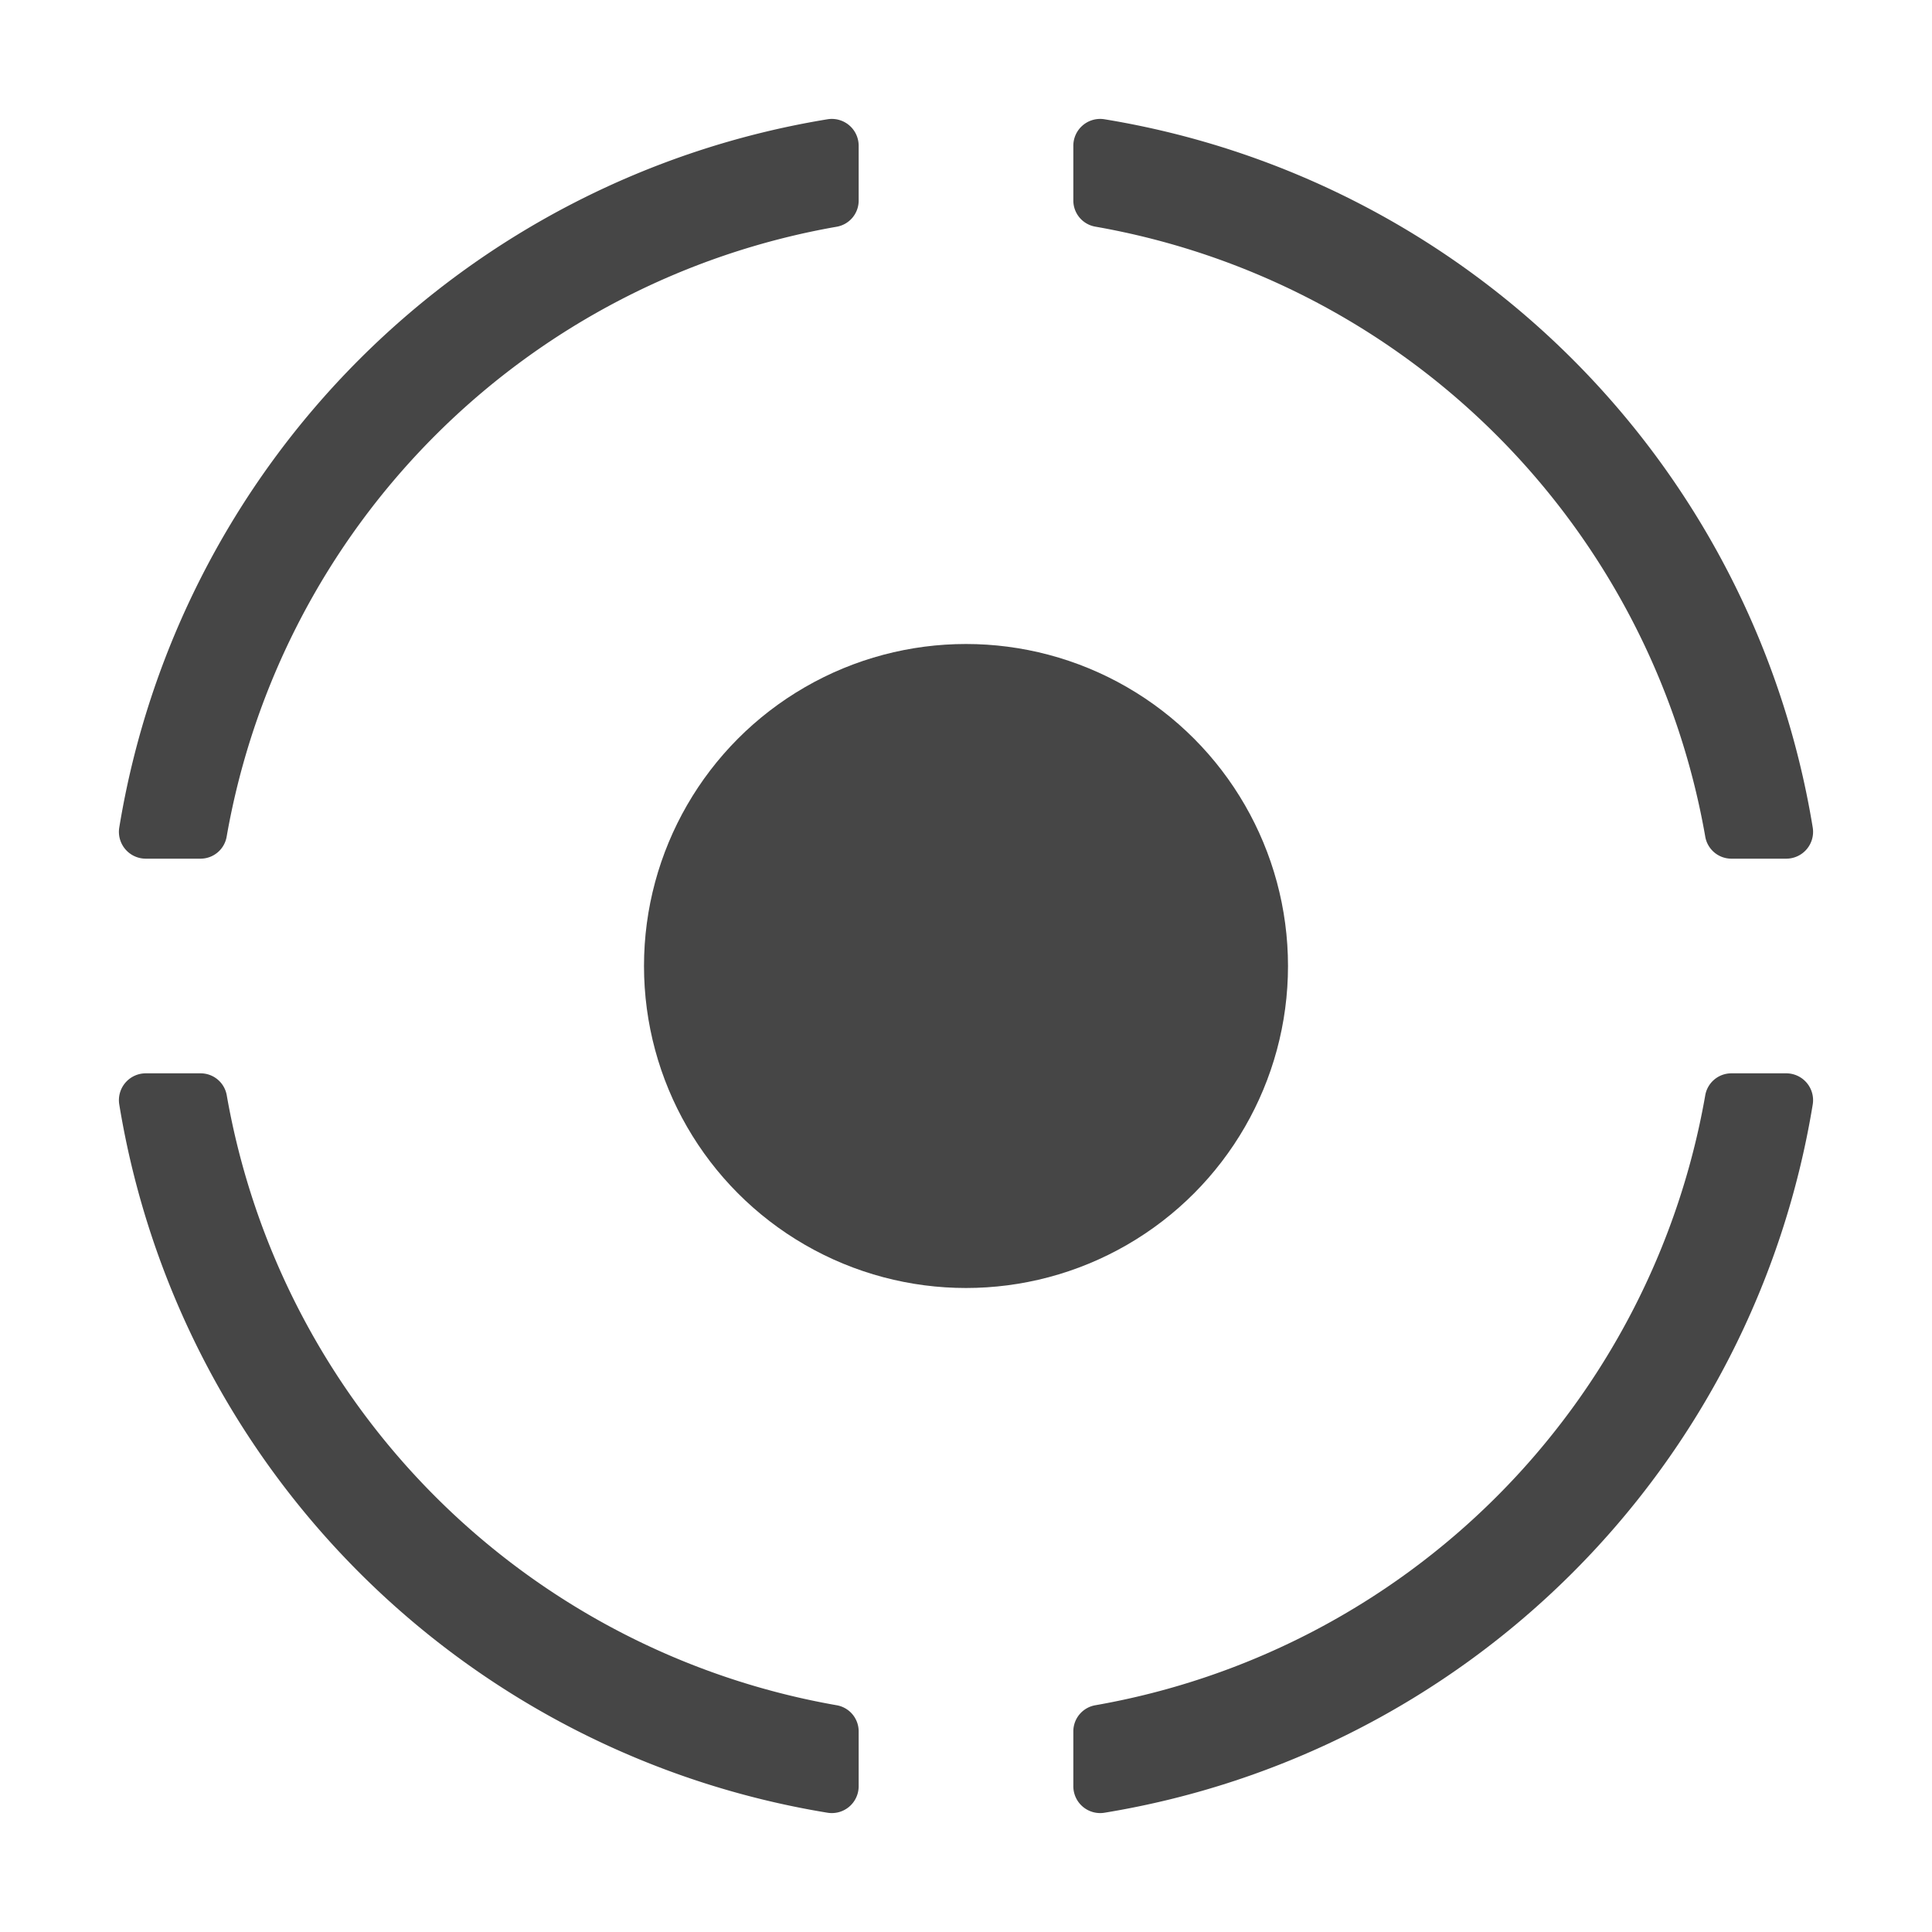
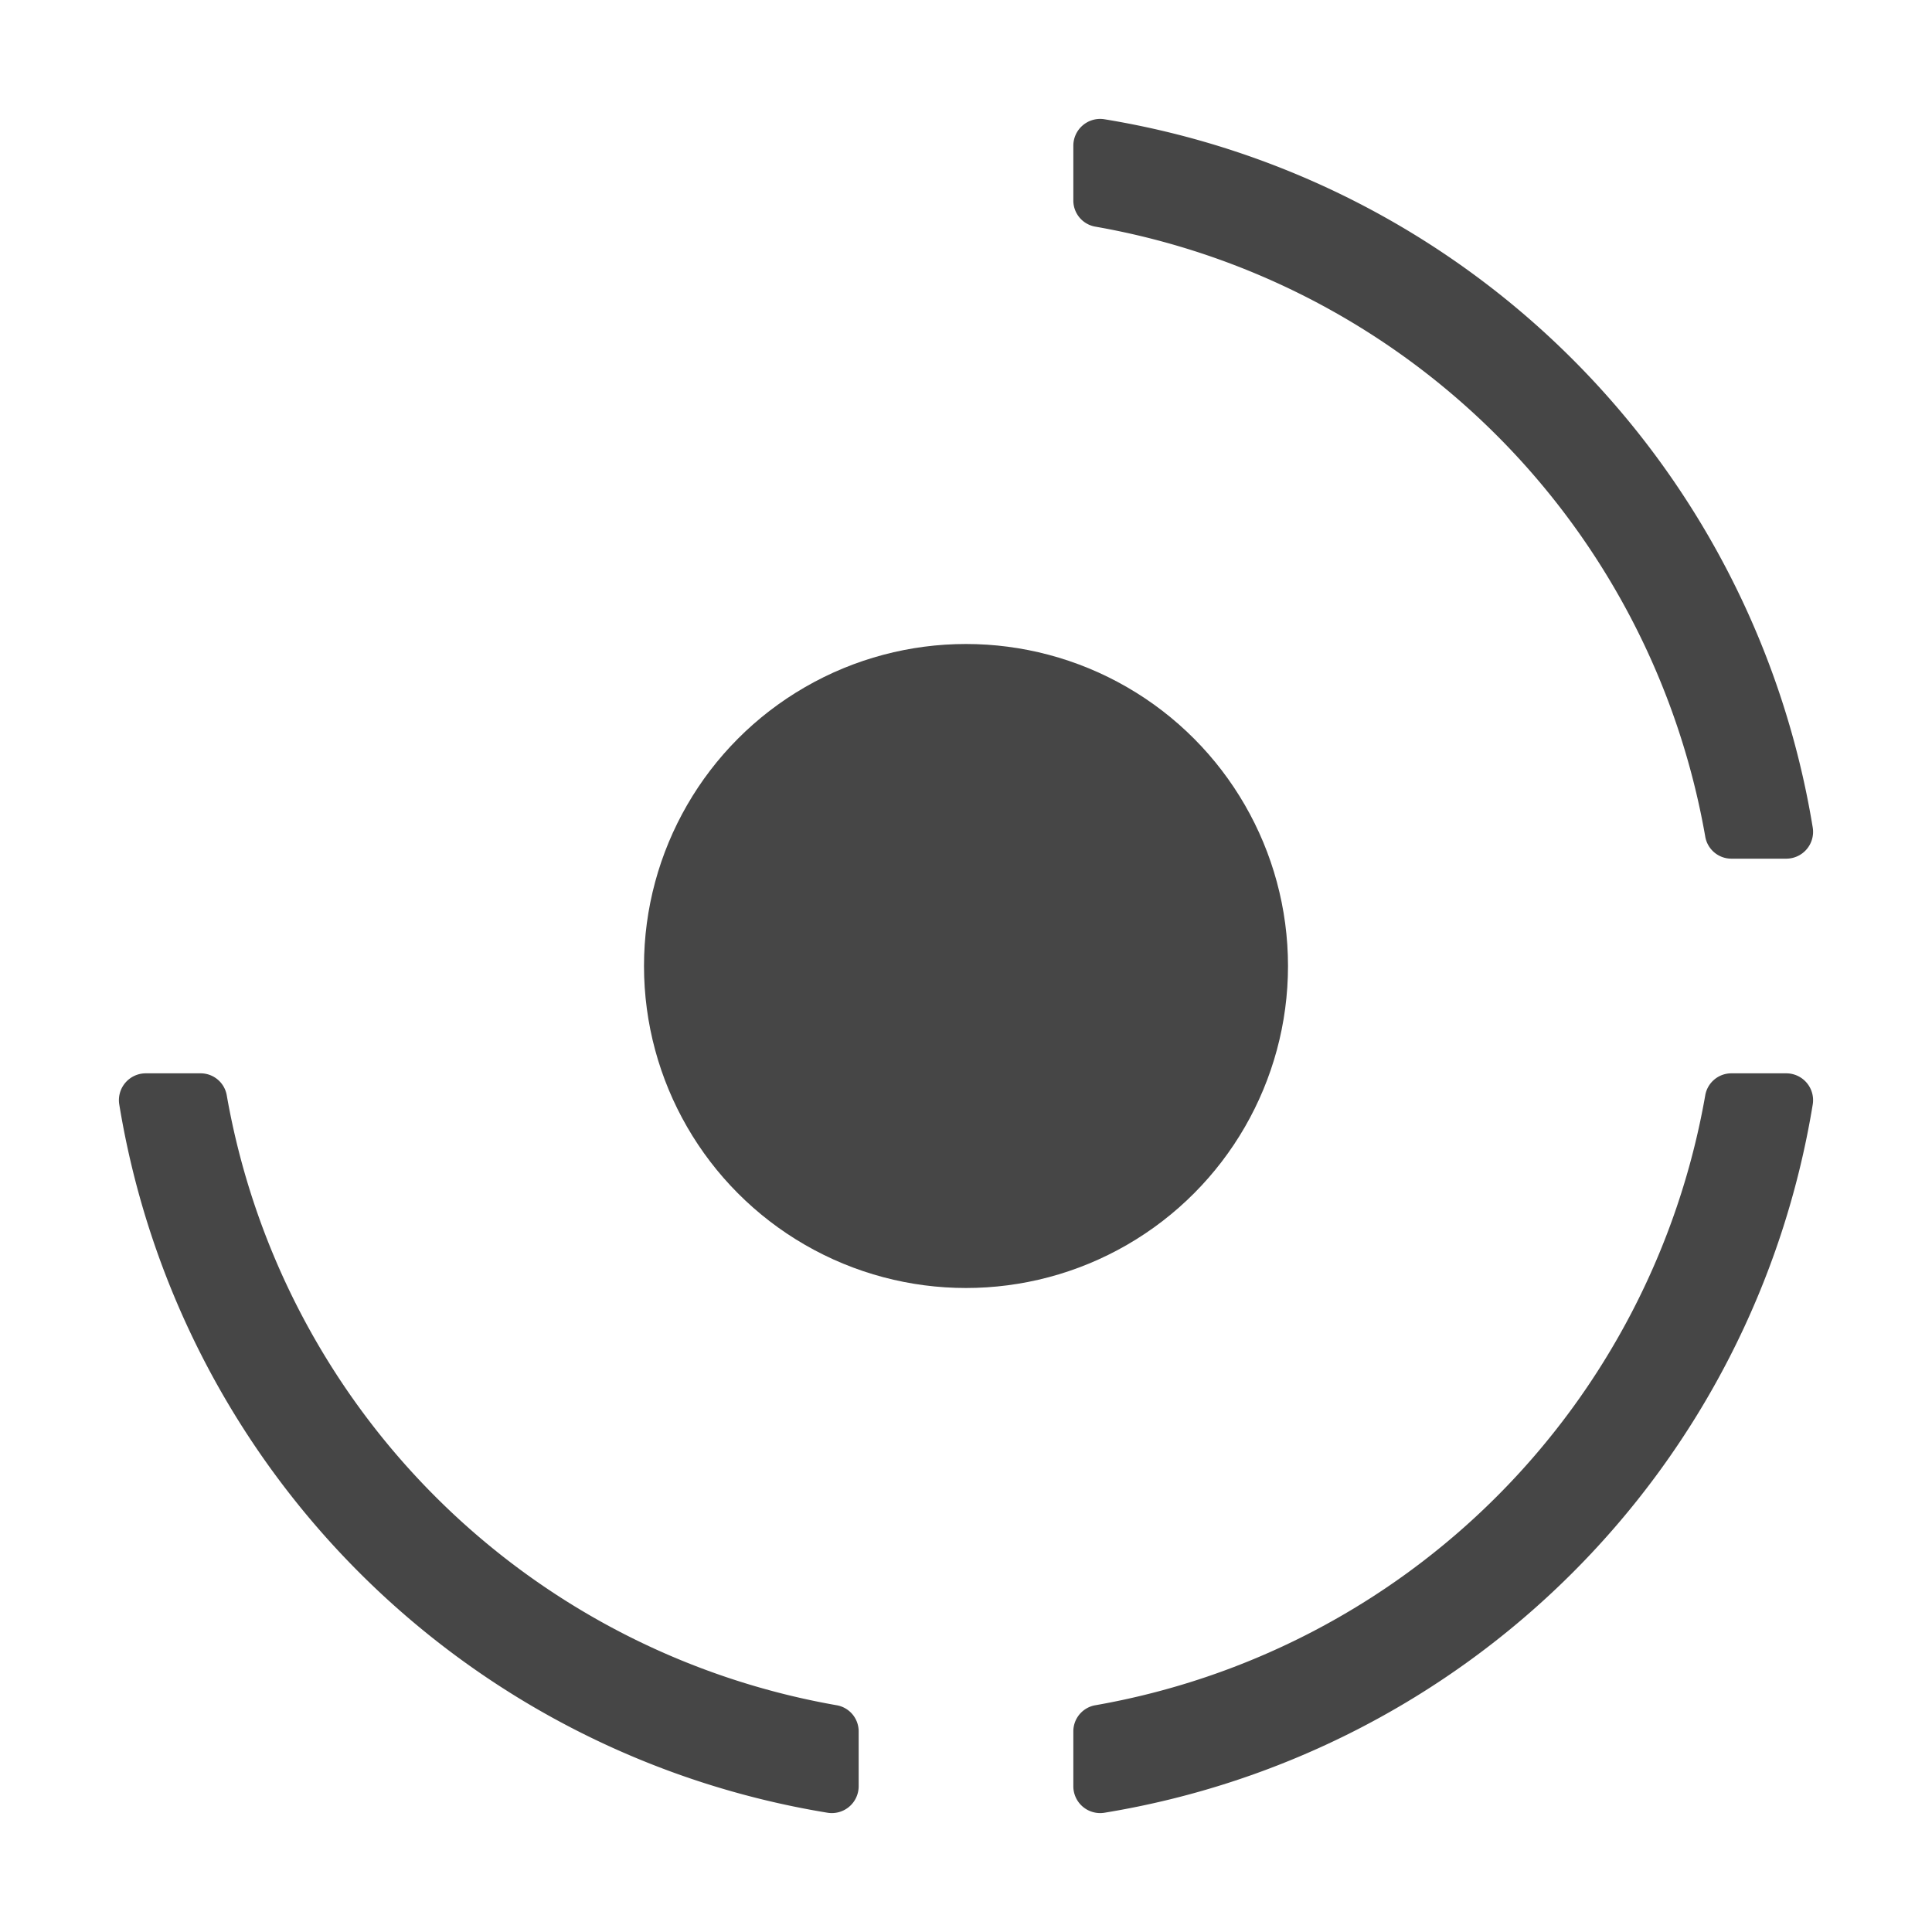
<svg xmlns="http://www.w3.org/2000/svg" height="18" viewBox="0 0 18 18" width="18">
  <defs>
    <style>
      .fill {
        fill: #464646;
      }
    </style>
  </defs>
  <title>S Relevance 18 N</title>
  <rect id="Canvas" fill="#ff13dc" opacity="0" width="18" height="18" />
-   <path class="fill" d="M2.112,7.793a6.994,6.994,0,0,1,5.68-5.68A.247.247,0,0,0,8,1.87V1.361a.25.25,0,0,0-.289-.25,7.996,7.996,0,0,0-6.6,6.6.25.25,0,0,0,.25.289H1.87A.247.247,0,0,0,2.112,7.793Z" />
  <path class="fill" d="M10.207,2.112a6.994,6.994,0,0,1,5.68,5.68A.247.247,0,0,0,16.13,8h.509a.25.25,0,0,0,.25-.289,7.996,7.996,0,0,0-6.6-6.6.25.25,0,0,0-.289.25V1.87A.247.247,0,0,0,10.207,2.112Z" />
  <path class="fill" d="M7.793,15.887a6.994,6.994,0,0,1-5.68-5.68A.247.247,0,0,0,1.87,10H1.361a.25.25,0,0,0-.25.289,7.996,7.996,0,0,0,6.6,6.6.25.25,0,0,0,.289-.25V16.13A.247.247,0,0,0,7.793,15.887Z" />
  <path class="fill" d="M15.887,10.207a6.994,6.994,0,0,1-5.68,5.68A.247.247,0,0,0,10,16.13v.509a.25.25,0,0,0,.289.25,7.996,7.996,0,0,0,6.6-6.6.25.25,0,0,0-.25-.289H16.13A.247.247,0,0,0,15.887,10.207Z" />
  <circle class="fill" cx="9" cy="9" r="3" />
</svg>